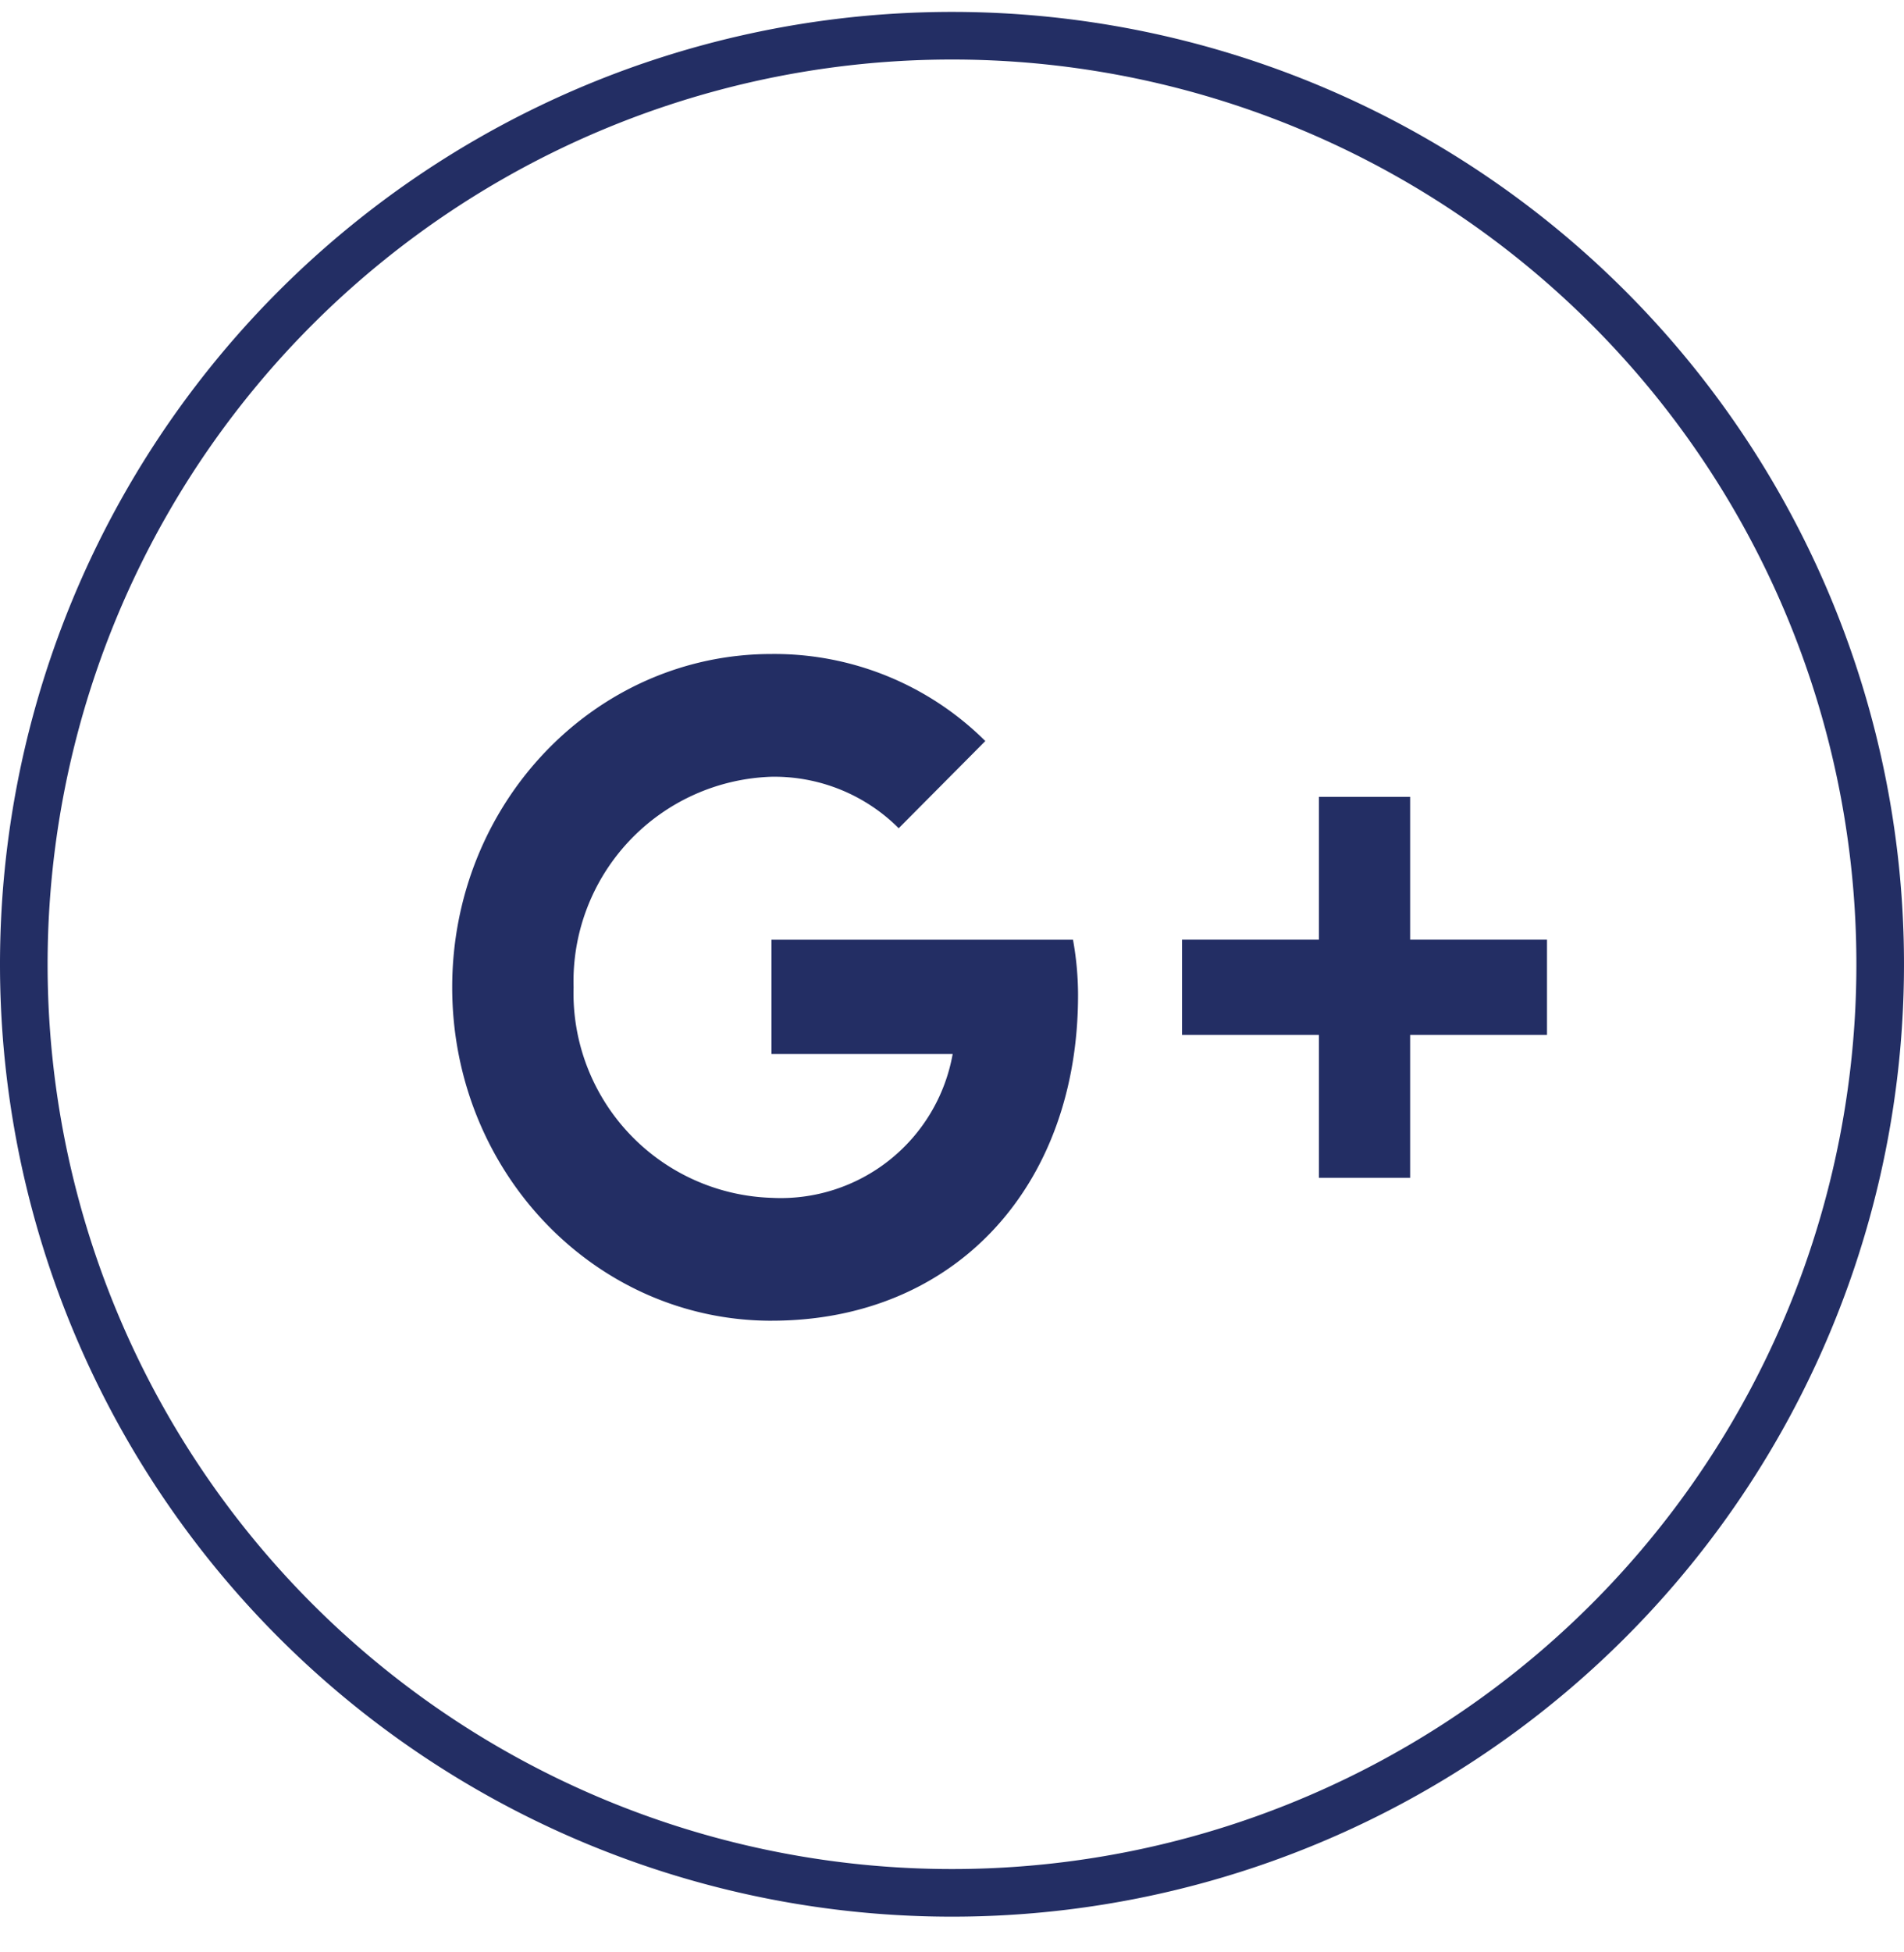
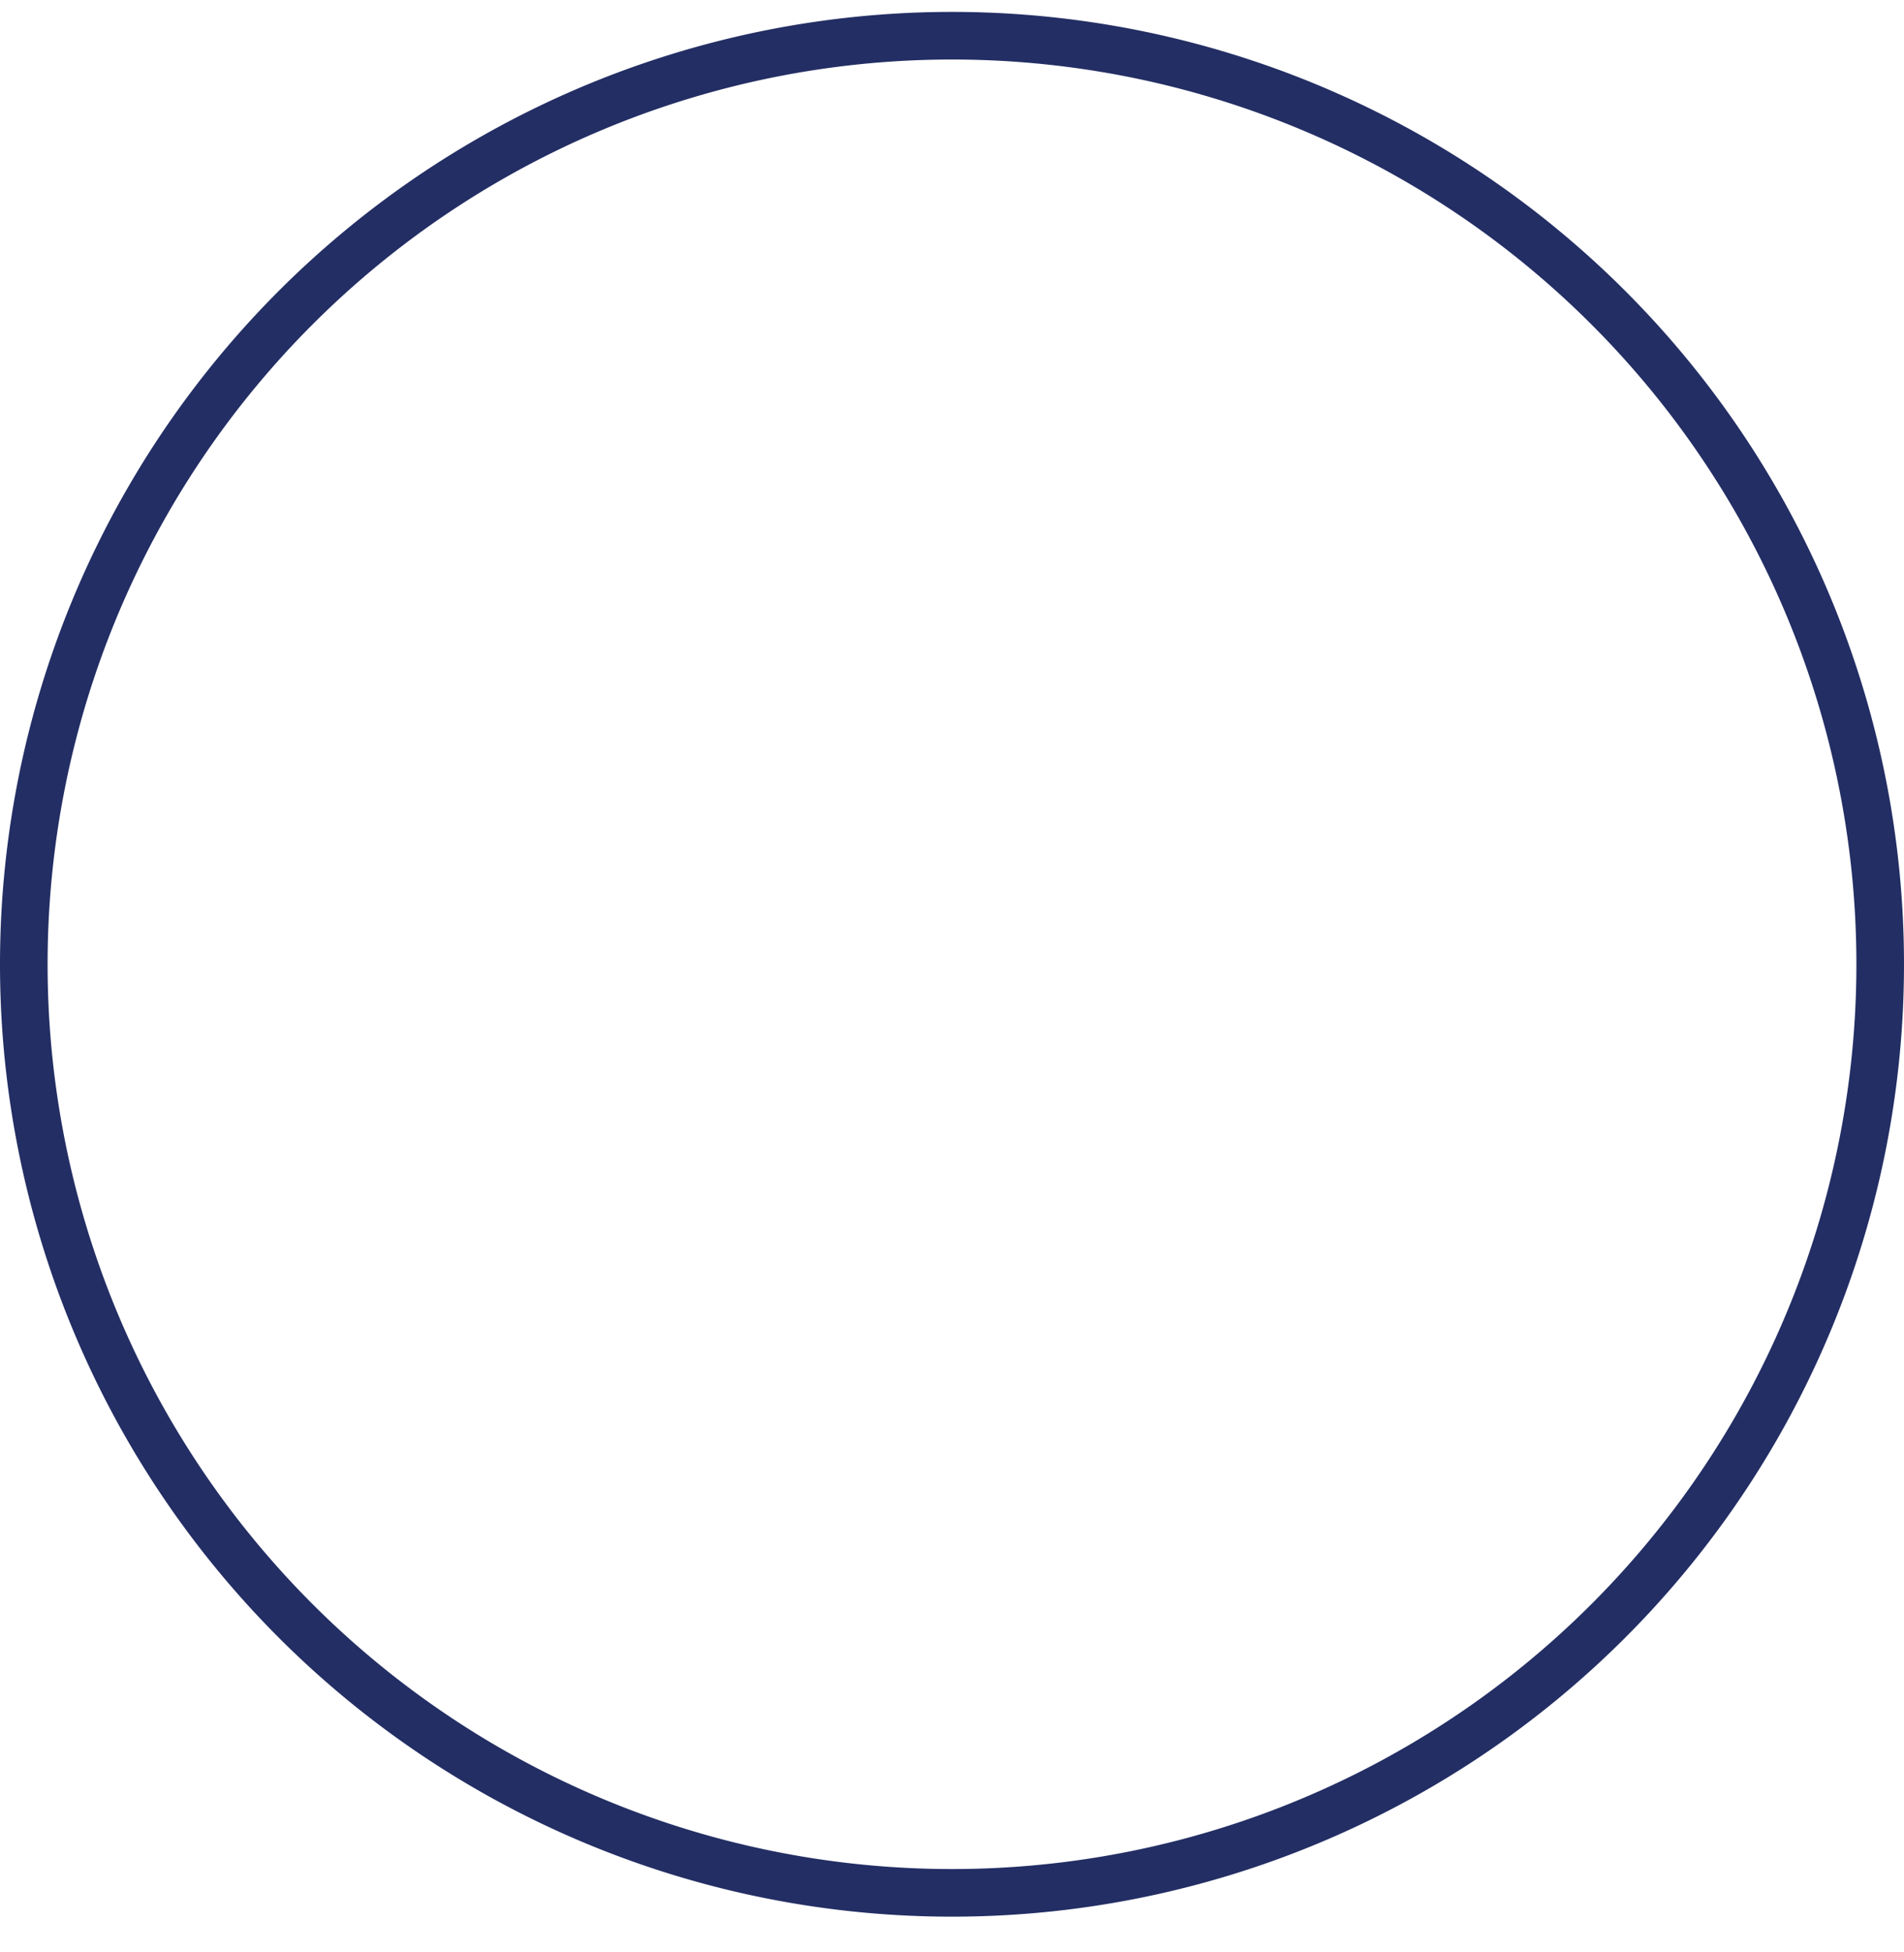
<svg xmlns="http://www.w3.org/2000/svg" width="80" height="82" viewBox="0 0 80 82">
  <defs>
    <style>
      .cls-1 {
        fill: #a4cf68;
        fill-opacity: 0;
        stroke: #232e64;
        stroke-linejoin: round;
        stroke-width: 2px;
      }

      .cls-1, .cls-2 {
        fill-rule: evenodd;
      }

      .cls-2 {
        fill: #232e64;
      }
    </style>
  </defs>
  <path id="Ellipse_" data-name="Ellipse " class="cls-1" d="M-54,1.5a39,39,0,0,1,39,39,39,39,0,0,1-39,39,39,39,0,0,1-39-39A39,39,0,0,1-54,1.5Zm-92,0a39,39,0,0,1,39,39,39,39,0,0,1-39,39,39,39,0,0,1-39-39A39,39,0,0,1-146,1.5Zm278,0a39,39,0,1,1-39,39A39,39,0,0,1,132,1.5Zm-92,0a39,39,0,1,1-39,39A39,39,0,0,1,40,1.5Z" />
-   <path id="Icons" class="cls-2" d="M132,42.451L115.021,29.5h33.957Zm0,3.431L115,32.916V53.5h34V32.917ZM-38.686,32.958c0.47,10.648-7.277,22.517-20.993,22.517A20.516,20.516,0,0,1-71,52.073a14.6,14.6,0,0,0,10.934-3.134,7.426,7.426,0,0,1-6.9-5.256,7.247,7.247,0,0,0,3.337-.131,7.539,7.539,0,0,1-5.924-7.516,7.247,7.247,0,0,0,3.345.947,7.693,7.693,0,0,1-2.285-10.105,20.808,20.808,0,0,0,15.223,7.909,7.534,7.534,0,0,1,7.2-9.295,7.29,7.29,0,0,1,5.389,2.39,14.534,14.534,0,0,0,4.691-1.835,7.557,7.557,0,0,1-3.247,4.186A14.456,14.456,0,0,0-35,29.04,15.137,15.137,0,0,1-38.686,32.958Zm71.1,22.513C25,55.47,19,49.21,19,41.468s6-14,13.416-14A12.573,12.573,0,0,1,41.4,31.124l-3.639,3.662a7.39,7.39,0,0,0-5.349-2.162A8.6,8.6,0,0,0,24.1,41.468a8.6,8.6,0,0,0,8.317,8.841,7.338,7.338,0,0,0,7.611-6.04H32.416v-4.8H45.084a13.054,13.054,0,0,1,.212,2.32C45.3,49.79,40.158,55.47,32.416,55.47ZM65,43.467H59.25v6H55.416v-6h-5.75v-4h5.75v-6H59.25v6H65v4ZM-139,30.785h-3.47c-1.384,0-1.673.538-1.673,1.889v2.97H-139l-0.537,4.856h-4.606v17h-7.714v-17H-157V35.644h5.143v-5.6c0-4.3,2.393-6.54,7.79-6.54H-139v7.286Z" />
</svg>